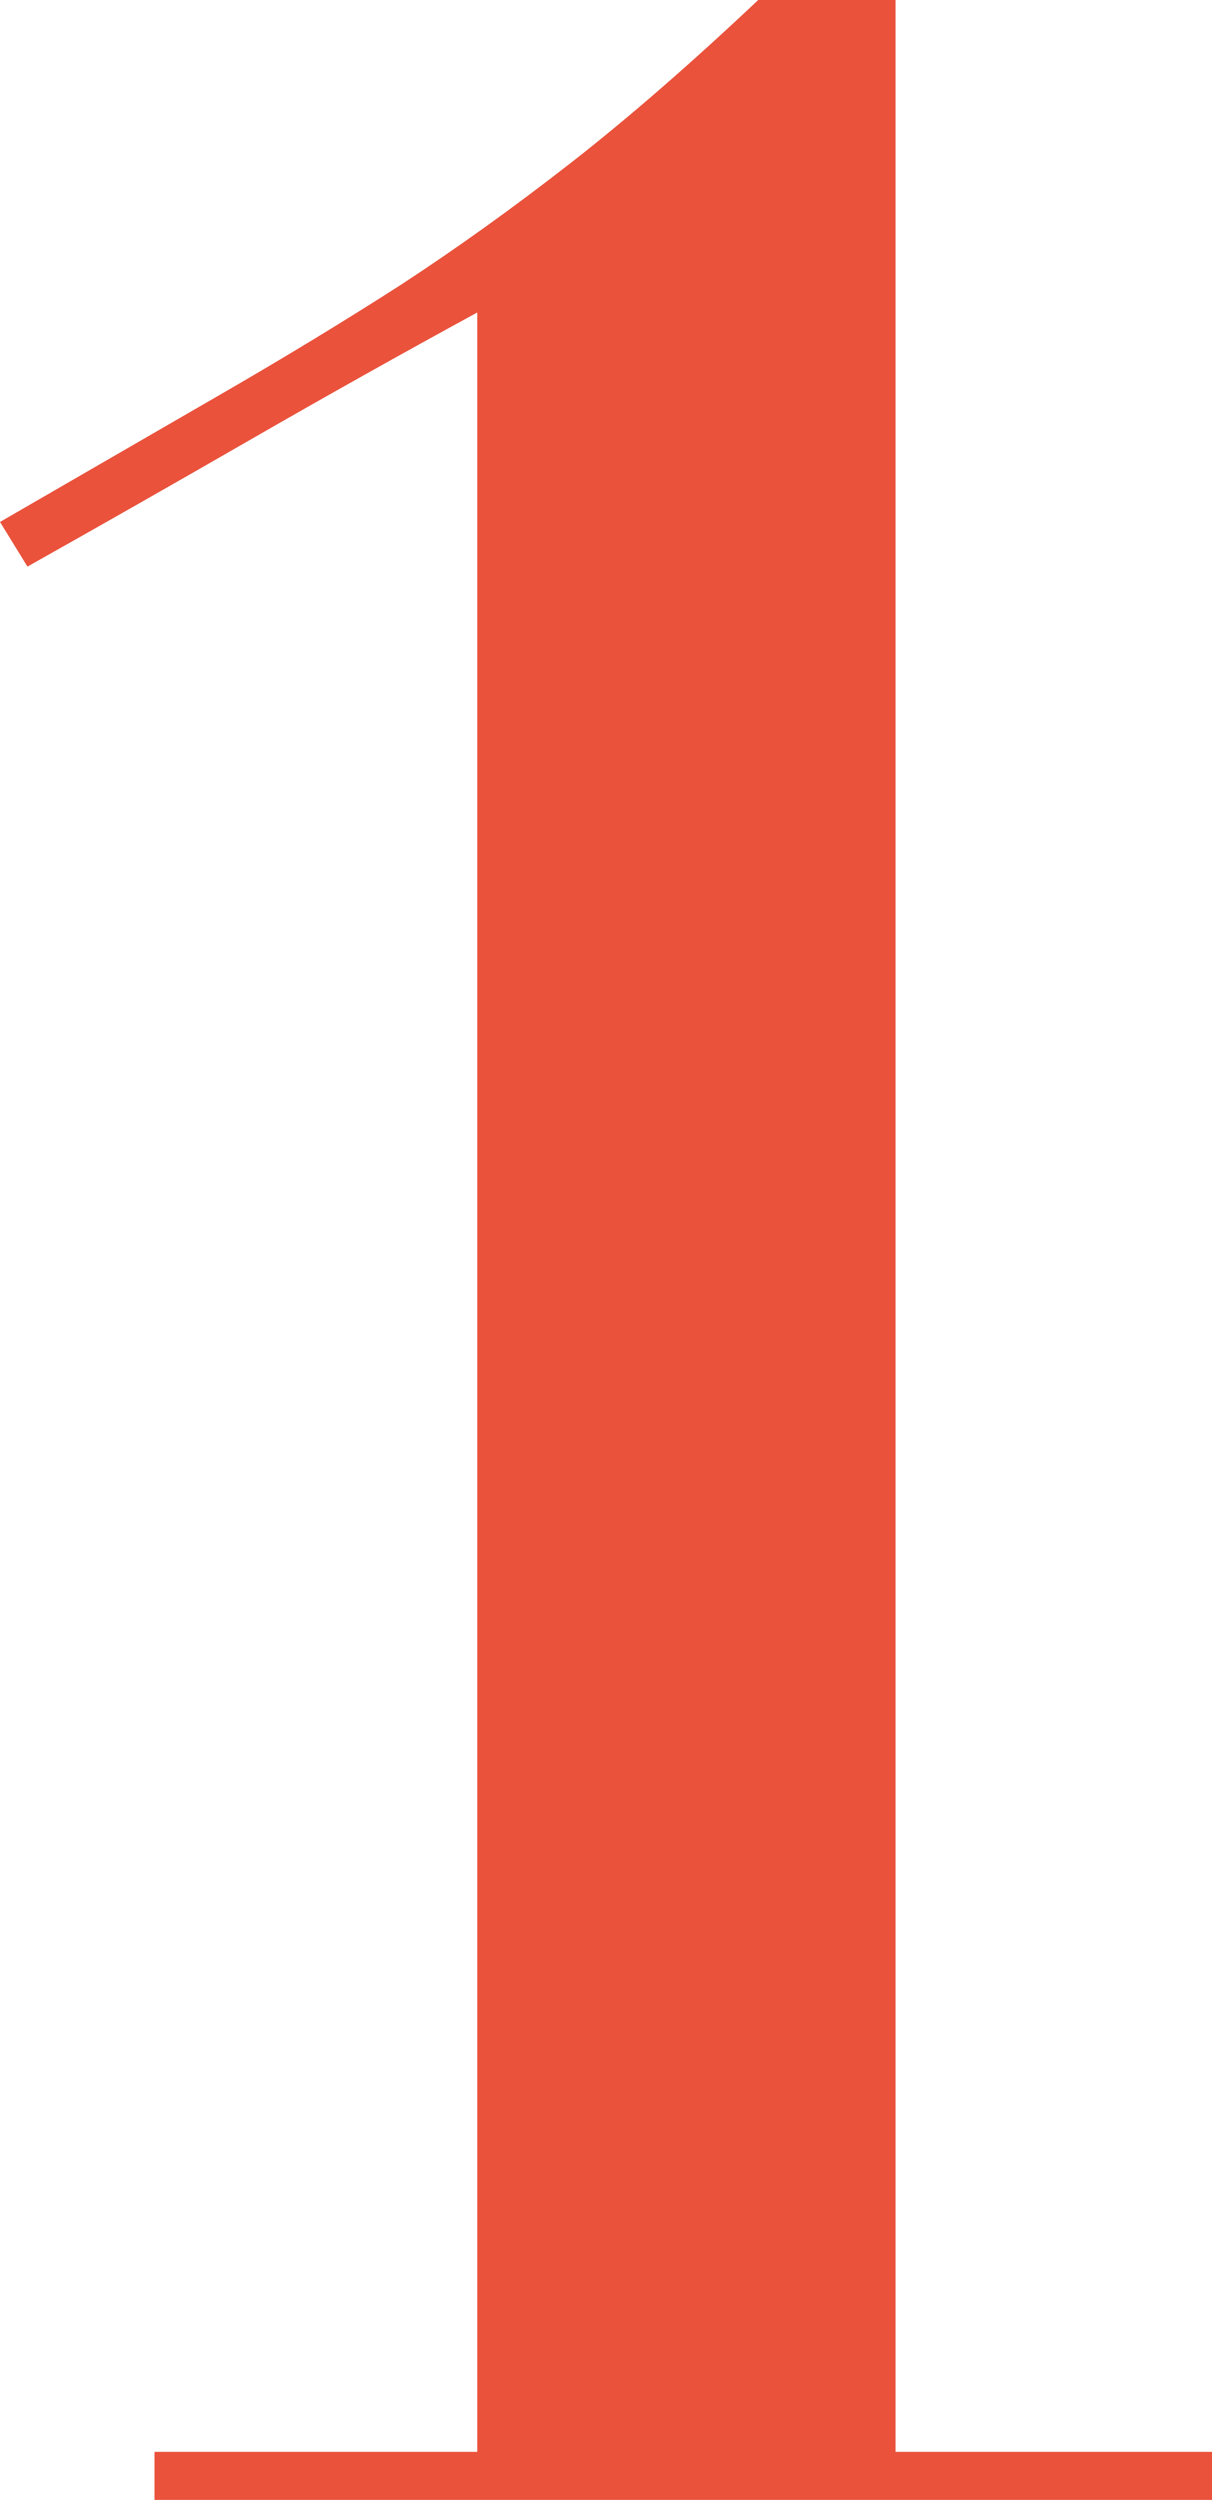
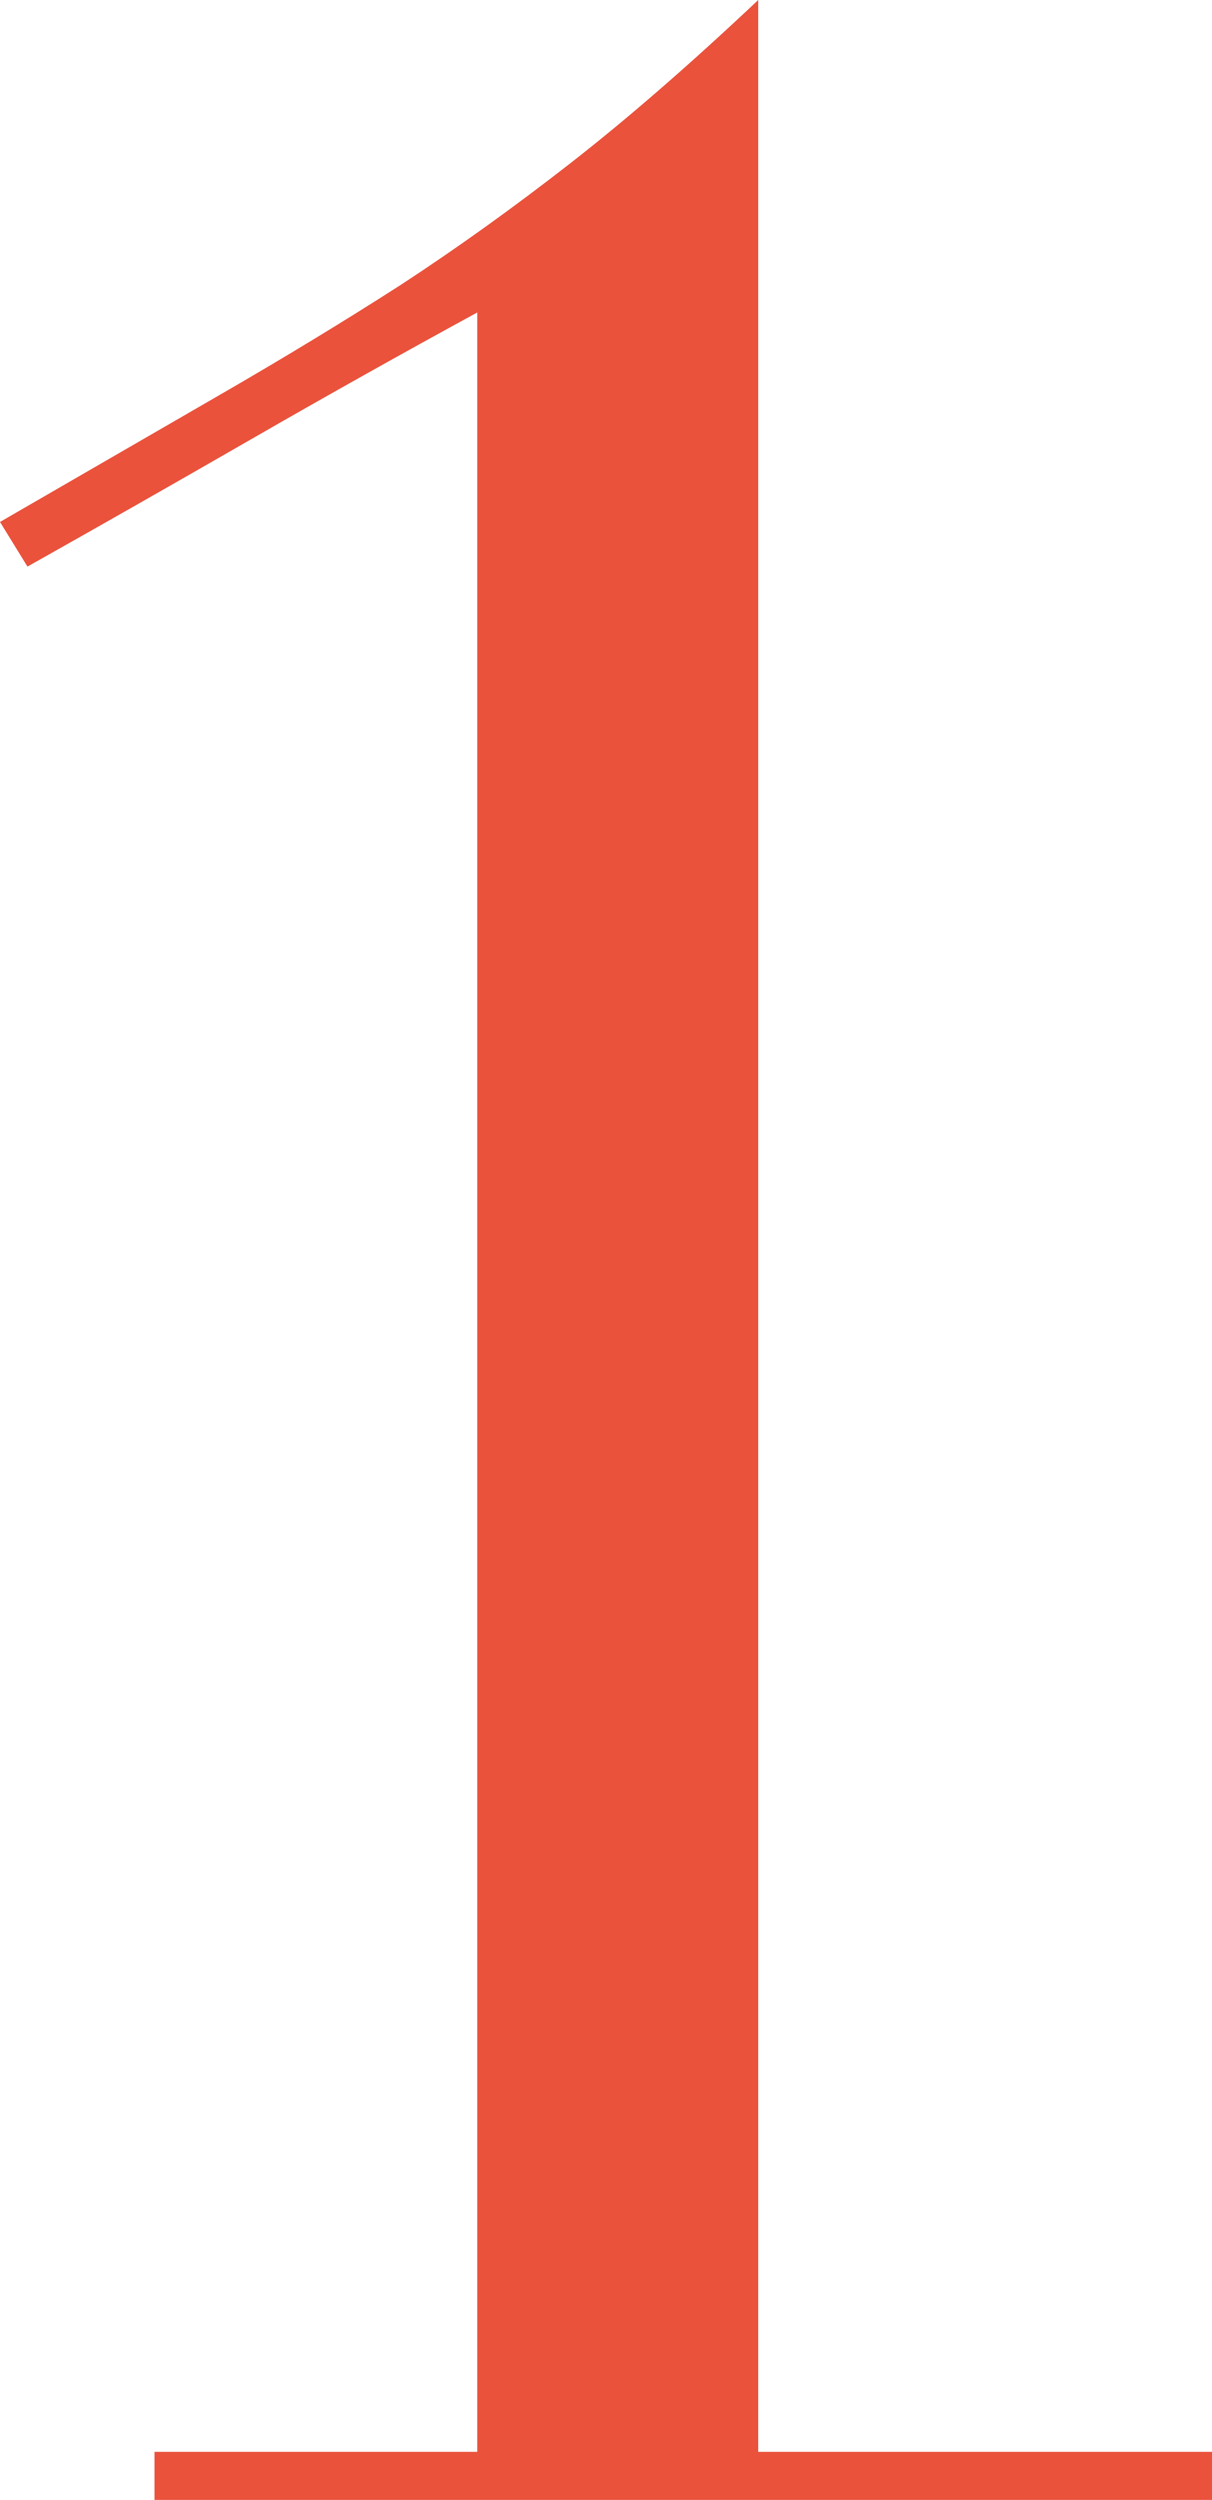
<svg xmlns="http://www.w3.org/2000/svg" viewBox="0 0 8.472 17.472">
  <defs>
    <style>.cls-1{fill:#ea523c;}</style>
  </defs>
  <g id="レイヤー_2" data-name="レイヤー 2">
    <g id="レイヤー_1-2" data-name="レイヤー 1">
-       <path class="cls-1" d="M1.08,17.472v-.336H3.336V2.184q-.792.432-1.584.888T.192,3.96L0,3.648q.864-.5,1.536-.888T2.8,1.992q.588-.384,1.188-.852T5.3,0h.96V17.136H8.472v.336Z" />
+       <path class="cls-1" d="M1.08,17.472v-.336H3.336V2.184q-.792.432-1.584.888T.192,3.96L0,3.648q.864-.5,1.536-.888T2.8,1.992q.588-.384,1.188-.852T5.3,0V17.136H8.472v.336Z" />
    </g>
  </g>
</svg>